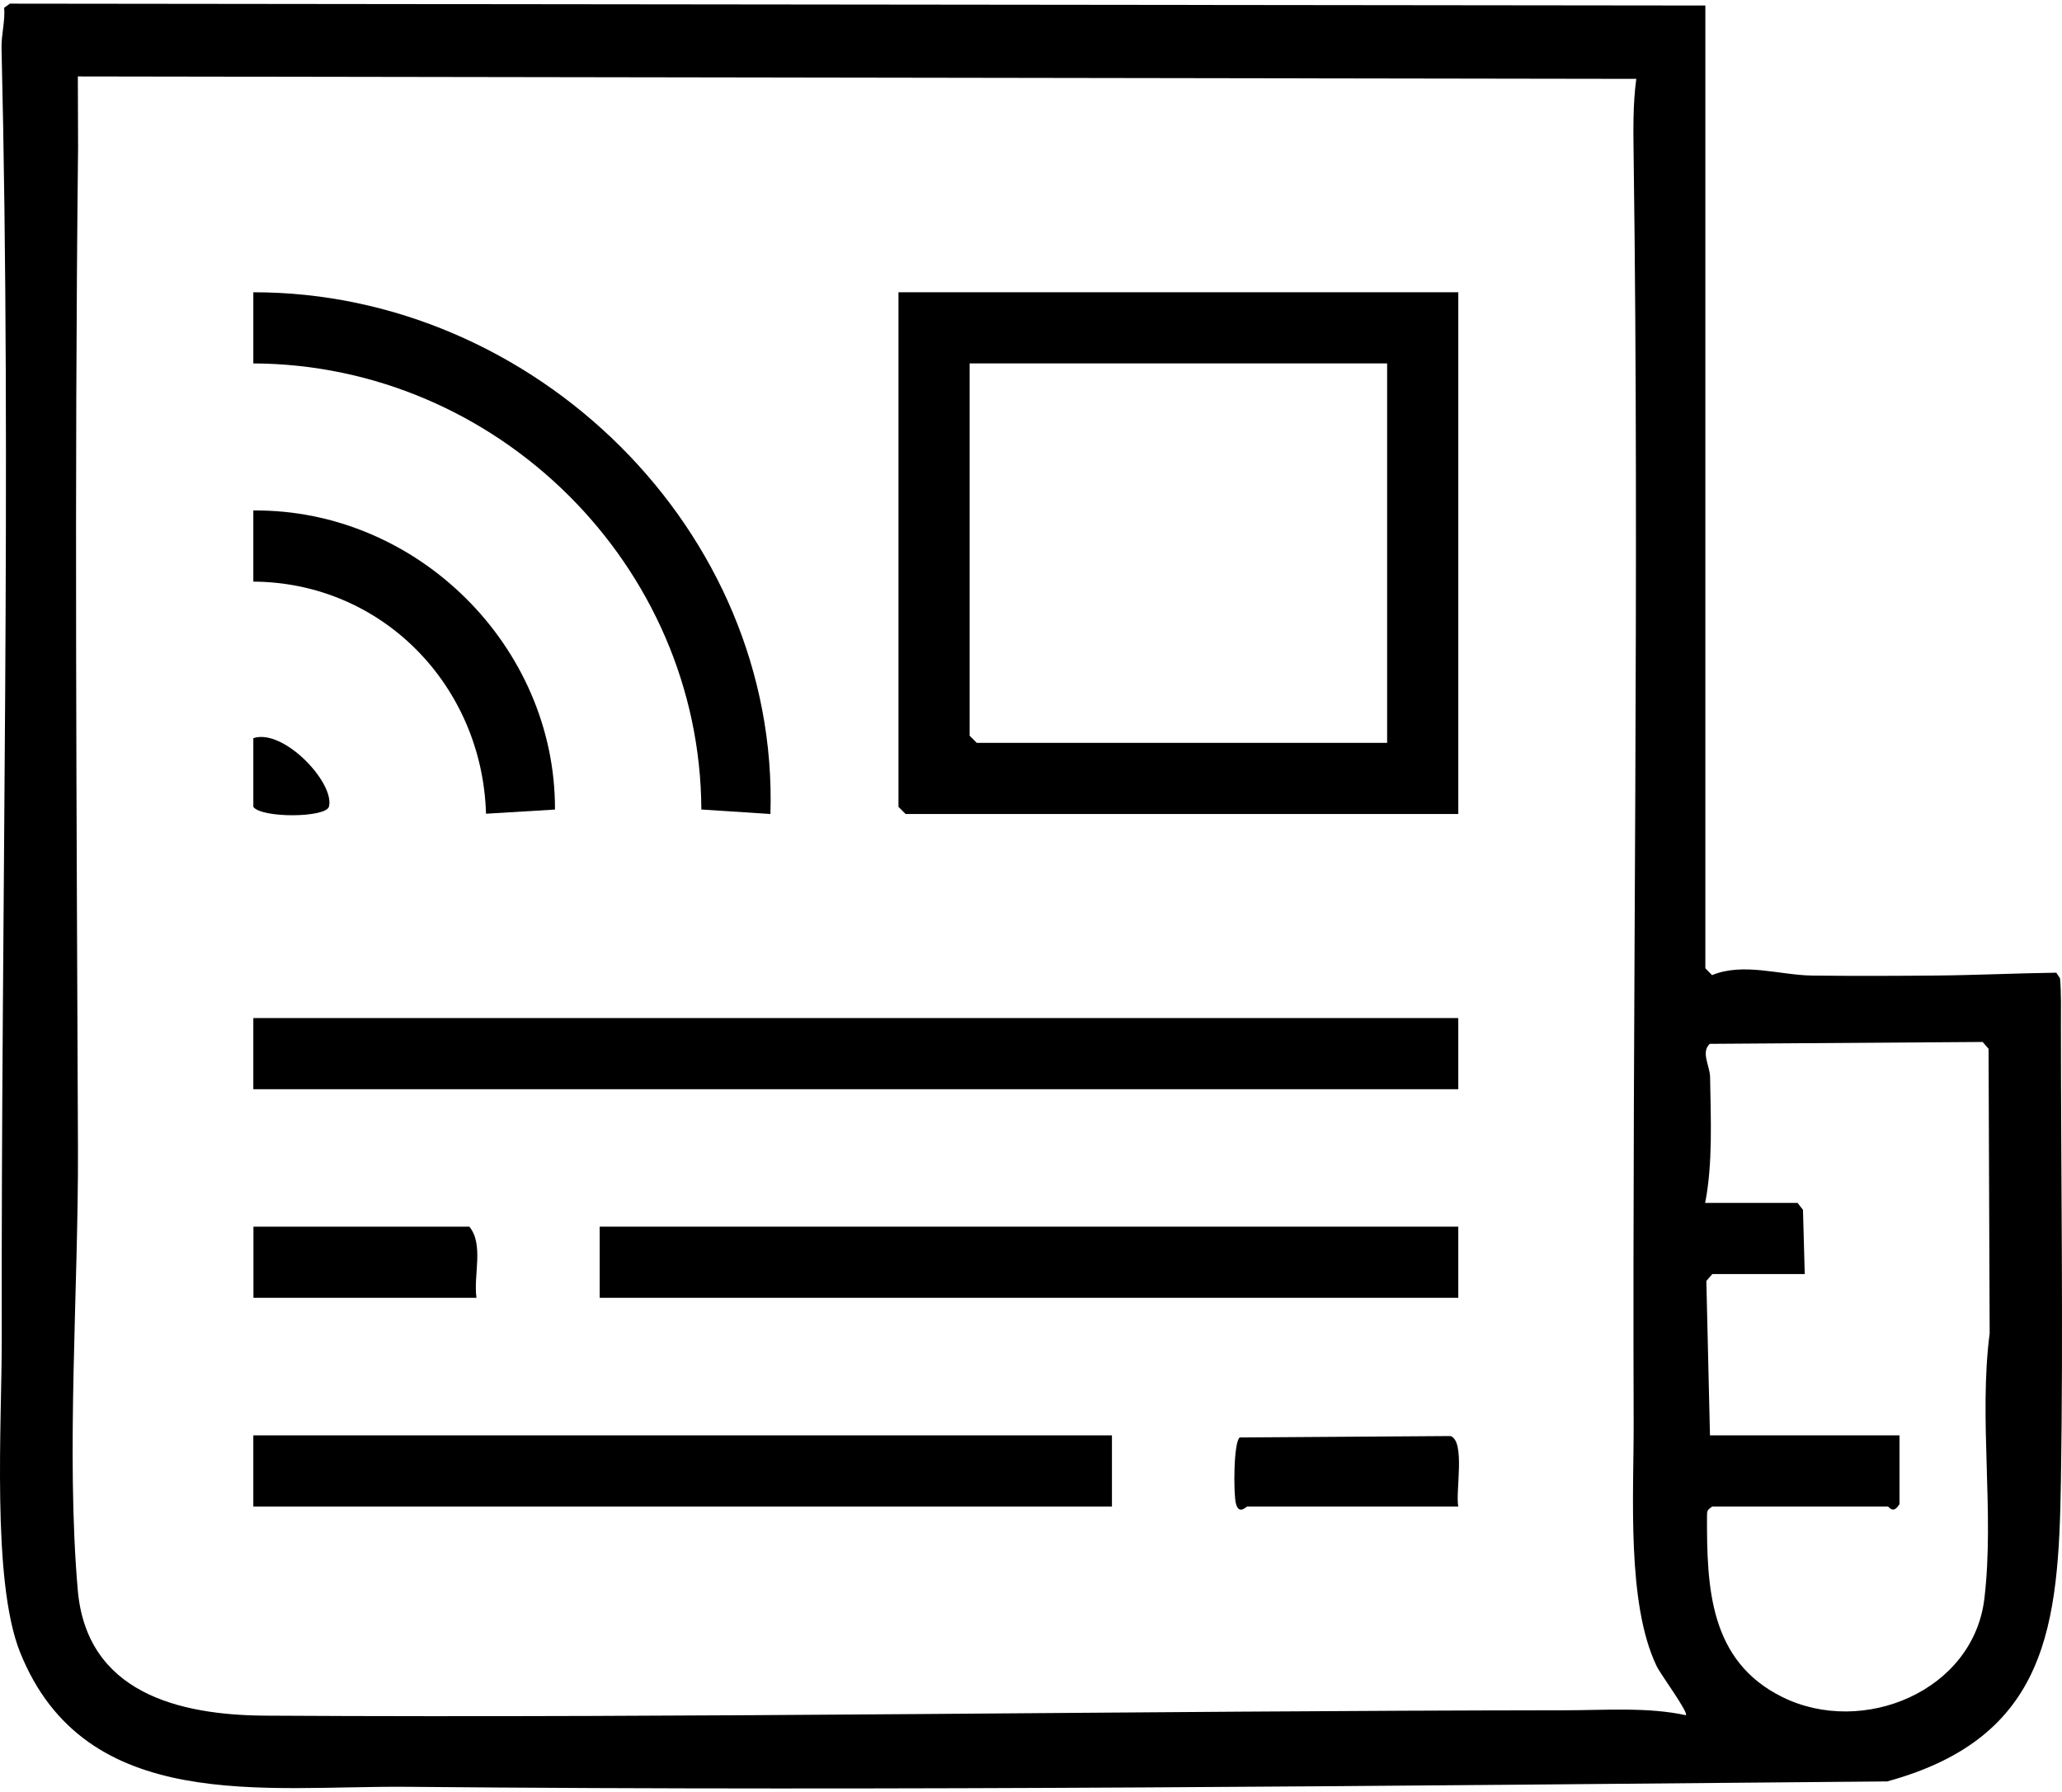
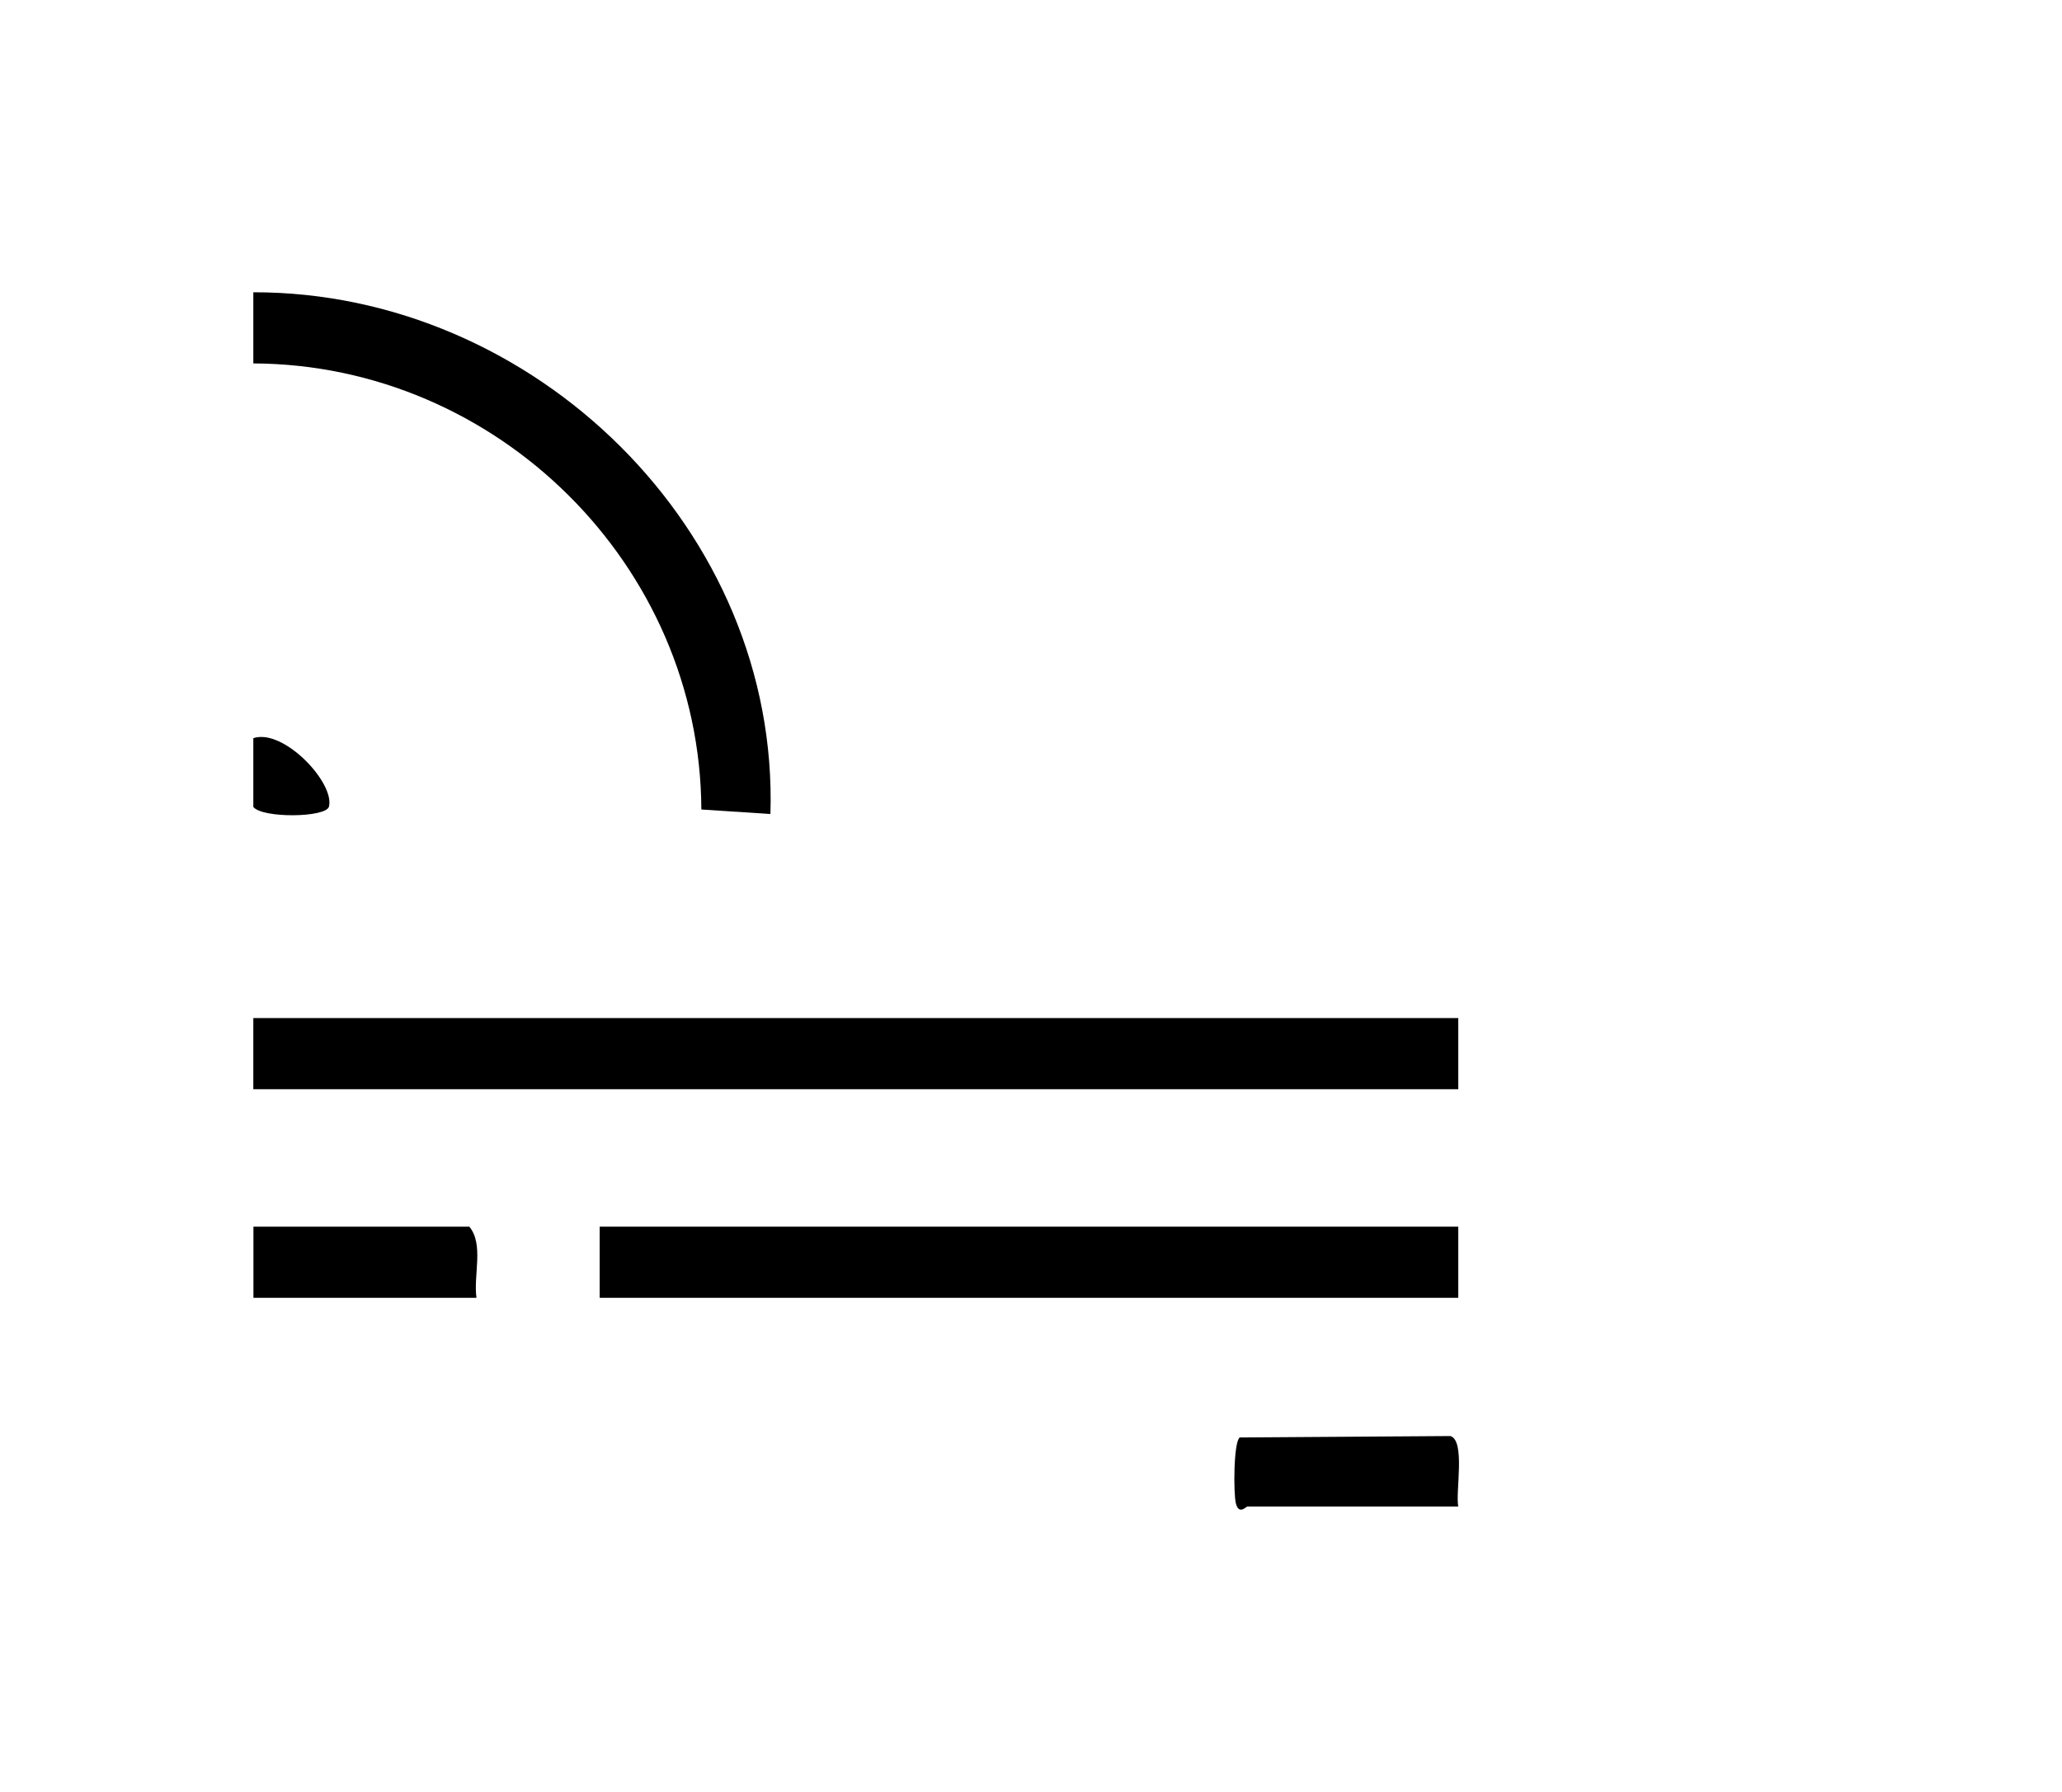
<svg xmlns="http://www.w3.org/2000/svg" width="130" height="113" viewBox="0 0 130 113" fill="none">
-   <path d="M0.609 0.23L107.515 0.348V61.057L107.938 61.486C109.911 60.676 112.23 61.486 114.21 61.514C116.82 61.548 119.444 61.535 121.985 61.514C124.525 61.493 127.128 61.368 129.642 61.334L129.877 61.694C129.96 62.677 129.932 63.667 129.932 64.657C129.932 74.148 130.085 83.91 129.932 93.374C129.787 102.436 129.157 109.546 118.98 112.329C87.854 112.599 56.783 112.952 25.705 112.669C16.698 112.585 5.379 114.441 1.267 104.188C-0.547 99.667 0.124 89.615 0.11 84.381C0.062 57.457 0.74 29.979 0.097 3.048C0.076 2.183 0.332 1.345 0.263 0.487L0.609 0.244V0.23ZM106.29 108.155C106.456 107.961 104.684 105.565 104.448 105.067C102.538 101.107 103.008 94.205 102.995 89.753C102.905 63.314 103.361 36.549 102.995 9.923C102.974 8.275 102.939 6.607 103.161 4.973L4.908 4.82L4.922 9.32C4.687 30.408 4.832 51.337 4.915 72.431C4.95 81.203 4.153 91.609 4.901 100.242C5.455 106.729 11.25 108.148 16.726 108.182C44.003 108.342 71.356 107.871 98.654 107.843C101.153 107.843 103.895 107.629 106.29 108.155ZM119.755 90.508V94.841C119.34 95.52 119.112 94.994 119.008 94.994H107.945C107.64 95.215 107.619 95.257 107.619 95.603C107.605 100.124 107.778 104.742 112.375 107.012C117.443 109.512 124.415 106.638 125.107 100.795C125.751 95.382 124.74 89.483 125.439 84.076L125.37 66.132L124.996 65.702L107.792 65.82C107.225 66.367 107.792 67.17 107.813 67.911C107.855 70.486 107.993 73.373 107.501 75.852H113.331L113.67 76.288L113.781 80.338H107.951L107.578 80.774L107.806 90.508H119.769H119.755Z" fill="black" />
-   <path d="M91.939 18.43V51.328H57.094L56.645 50.878V18.43H91.939ZM87.452 22.916H61.131V46.392L61.581 46.842H87.452V22.916Z" fill="black" />
  <path d="M91.938 64.195H15.971V68.681H91.938V64.195Z" fill="black" />
  <path d="M91.938 77.348H37.807V81.834H91.938V77.348Z" fill="black" />
-   <path d="M70.103 90.508H15.971V94.994H70.103V90.508Z" fill="black" />
  <path d="M15.971 18.43C33.687 18.402 49.126 33.446 48.572 51.328L44.217 51.044C44.148 35.634 31.347 22.978 15.971 22.916V18.43Z" fill="black" />
-   <path d="M15.971 32.188C26.314 32.098 35.024 40.766 34.989 51.047L30.641 51.31C30.406 43.244 24.113 36.723 15.971 36.674V32.188Z" fill="black" />
  <path d="M30.032 81.834H15.978V77.348H29.589C30.517 78.469 29.838 80.415 30.039 81.834H30.032Z" fill="black" />
  <path d="M91.938 94.995H78.632C78.57 94.995 78.112 95.549 77.919 94.808C77.759 94.206 77.766 90.918 78.161 90.641L91.446 90.551C92.402 90.862 91.751 94.082 91.938 94.995Z" fill="black" />
-   <path d="M15.971 46.545C17.868 45.915 21.108 49.349 20.741 50.858C20.568 51.564 16.518 51.606 15.971 50.879V46.545Z" fill="black" />
+   <path d="M15.971 46.545C17.868 45.915 21.108 49.349 20.741 50.858C20.568 51.564 16.518 51.606 15.971 50.879Z" fill="black" />
</svg>